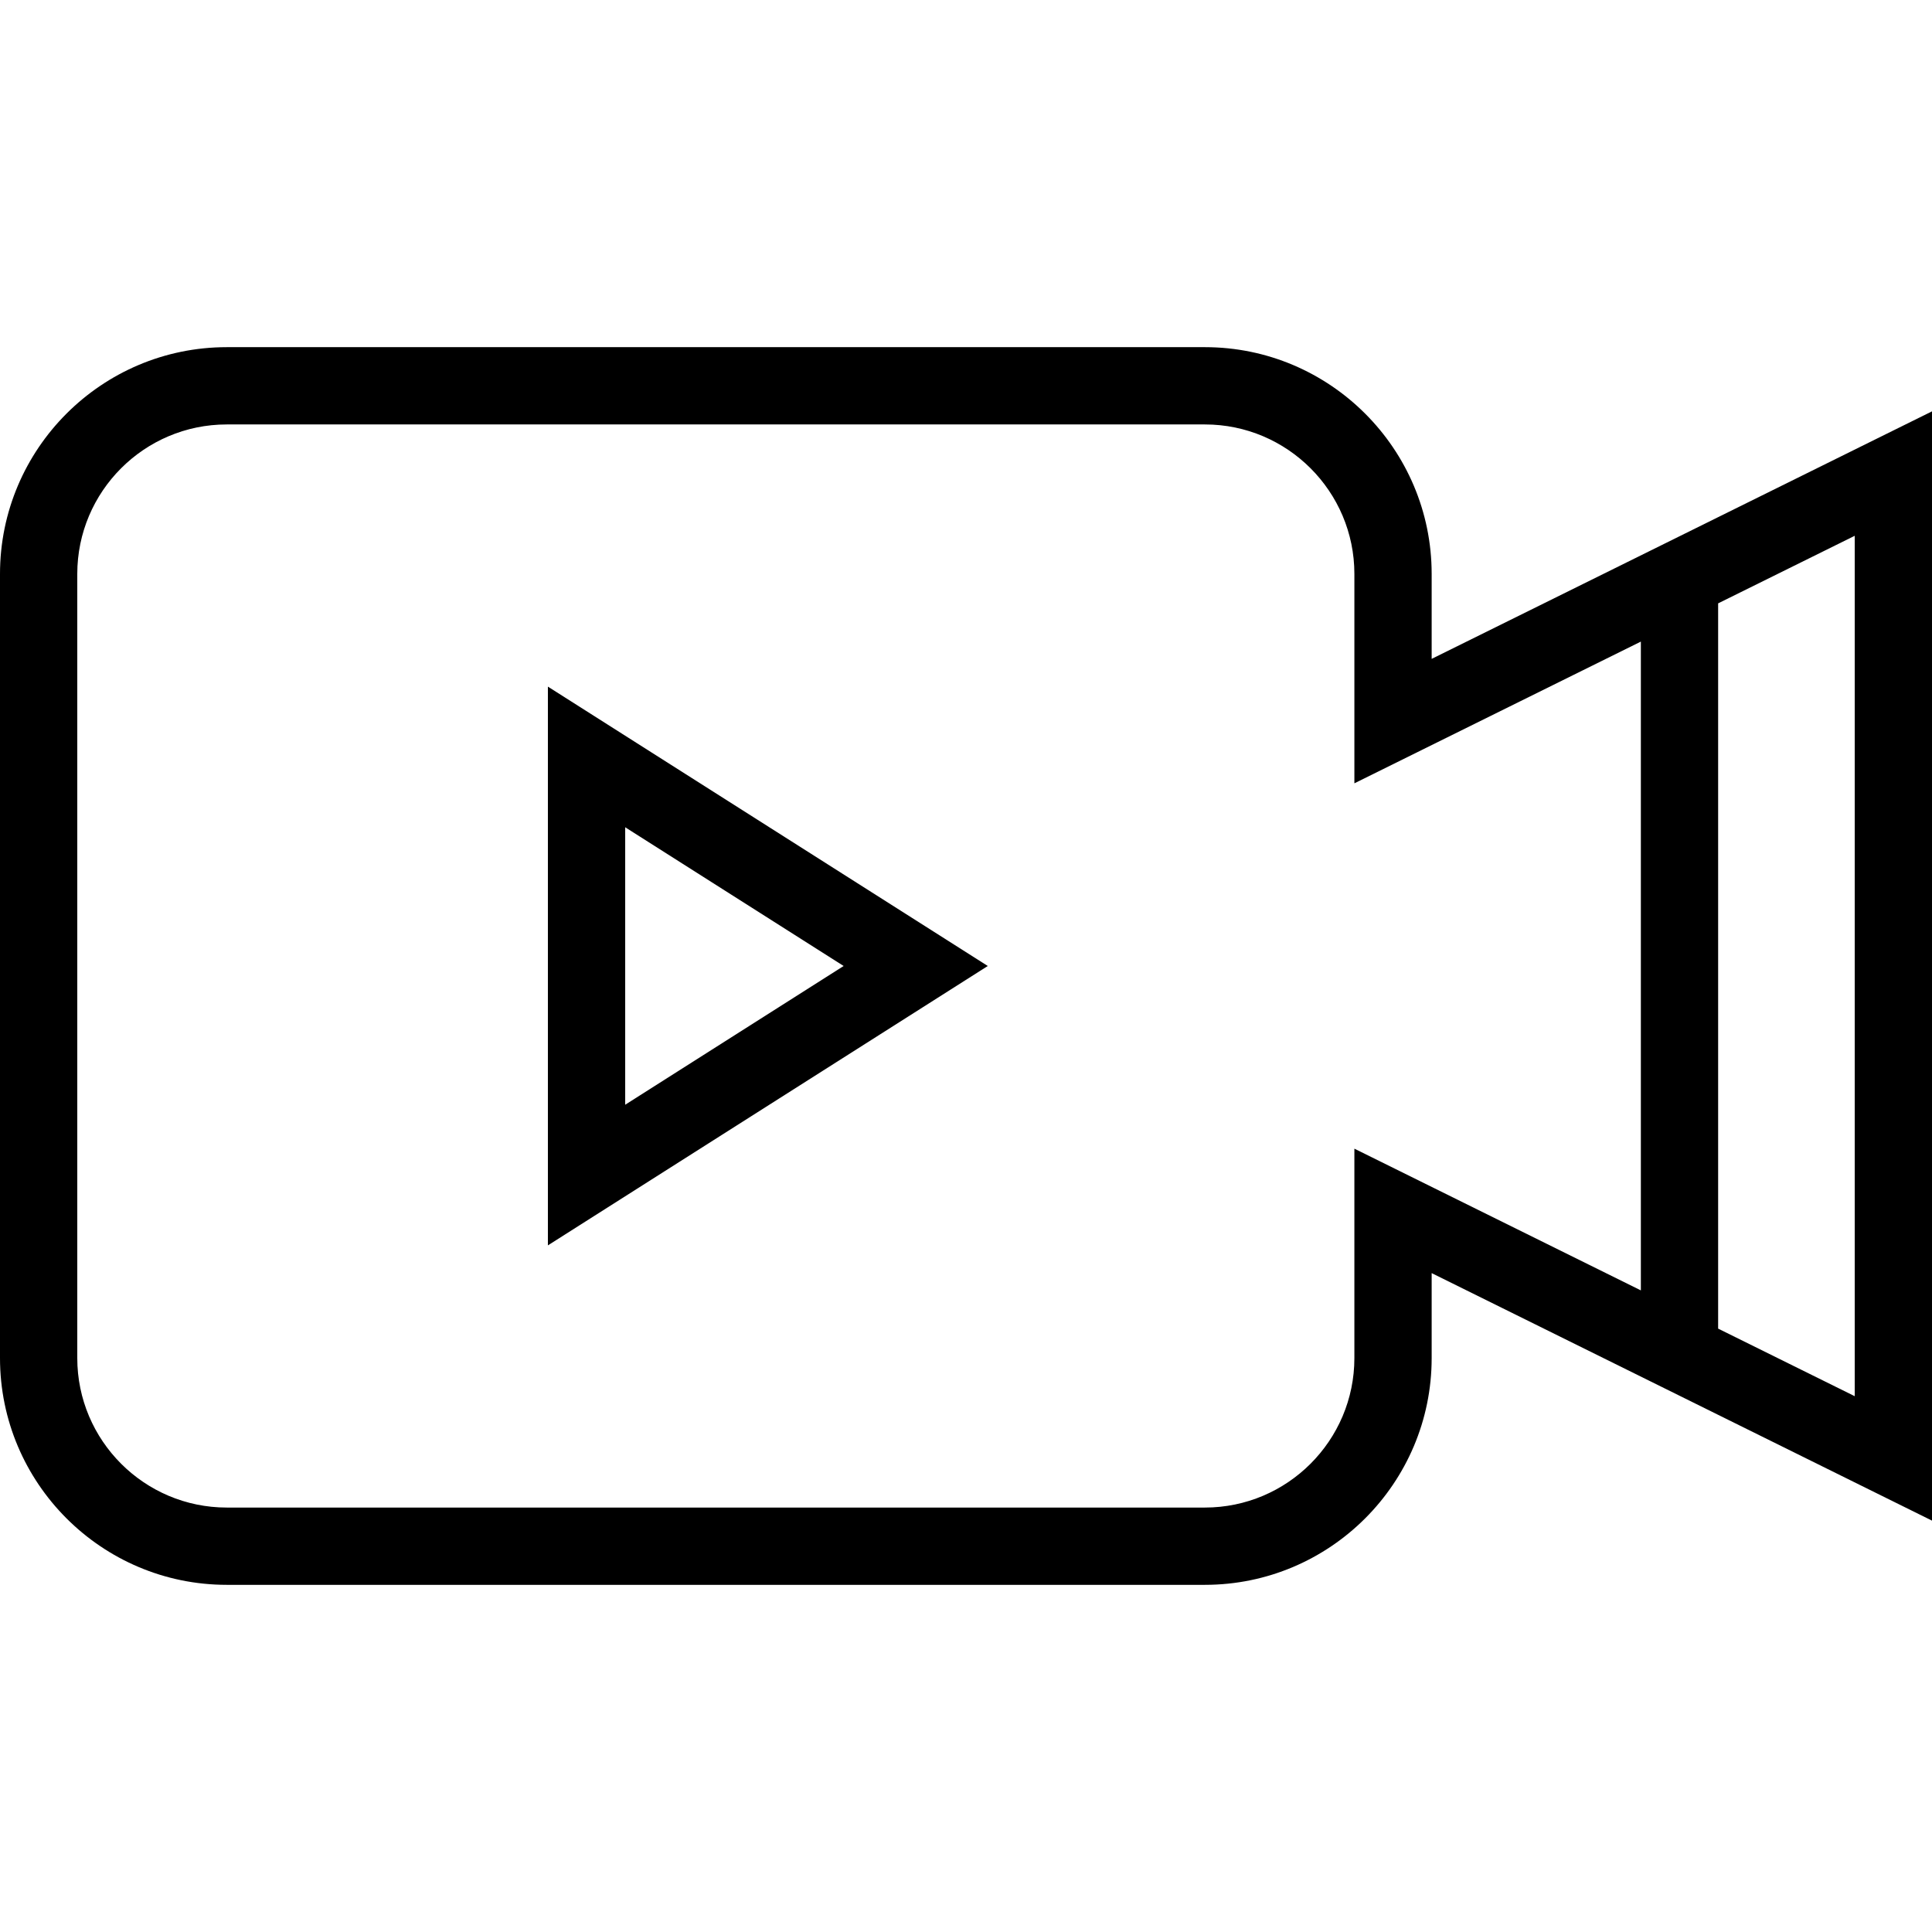
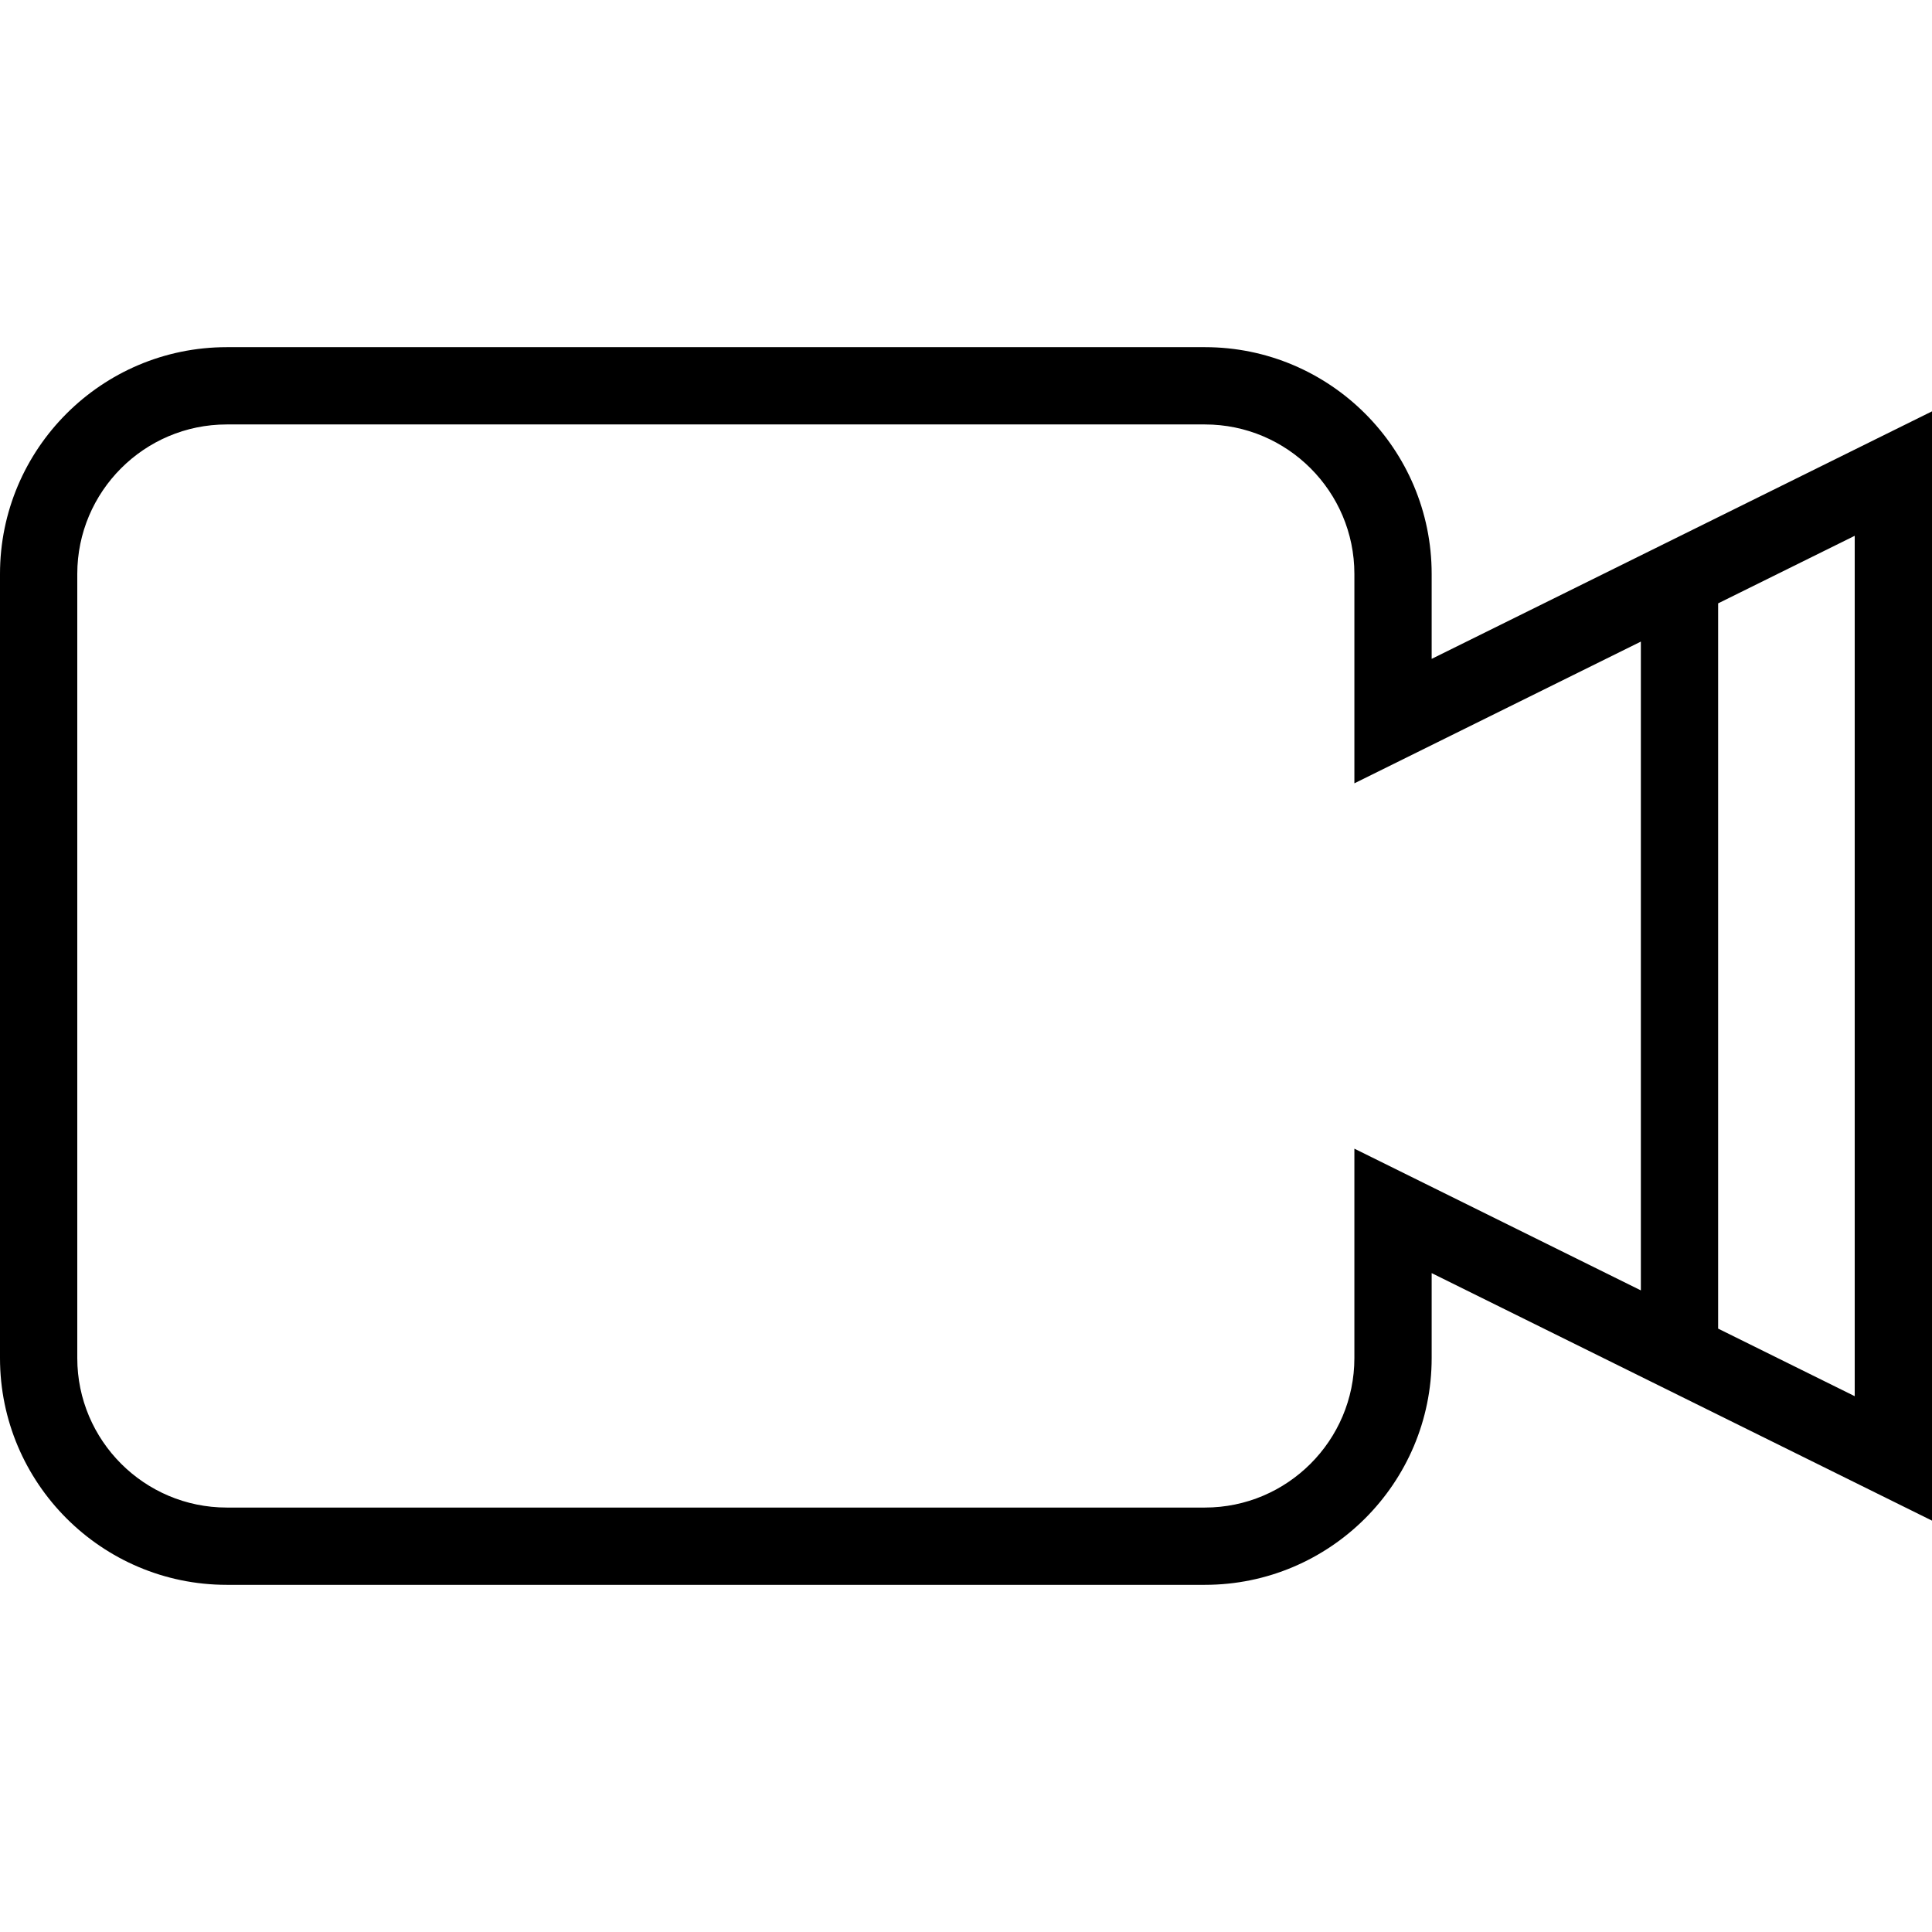
<svg xmlns="http://www.w3.org/2000/svg" fill="#000000" height="800px" width="800px" version="1.1" id="Layer_1" viewBox="0 0 492.308 492.308" xml:space="preserve">
  <g>
    <g>
-       <path d="M139.615,174.964v142.38l112.091-71.192L139.615,174.964z M159.308,210.801l55.668,35.351l-55.668,35.356V210.801z" />
-     </g>
+       </g>
  </g>
  <g>
    <g>
      <path d="M364.813,167.892v-21.649c0-31.861-25.918-57.779-57.779-57.779H57.779C25.918,88.464,0,114.382,0,146.243v199.822    c0,31.861,25.918,57.779,57.779,57.779h249.255c31.861,0,57.779-25.918,57.779-57.779v-21.654l127.495,63.072V104.82    L364.813,167.892z M418.12,328.813l-73-36.113v53.365c0,21-17.087,38.087-38.087,38.087H57.779c-21,0-38.087-17.087-38.087-38.087    V146.243c0-21,17.087-38.087,38.087-38.087h249.255c21,0,38.087,17.087,38.087,38.087v53.361l73-36.113V328.813z M472.615,355.772    l-34.803-17.217V153.748l34.803-17.217V355.772z" />
    </g>
  </g>
</svg>